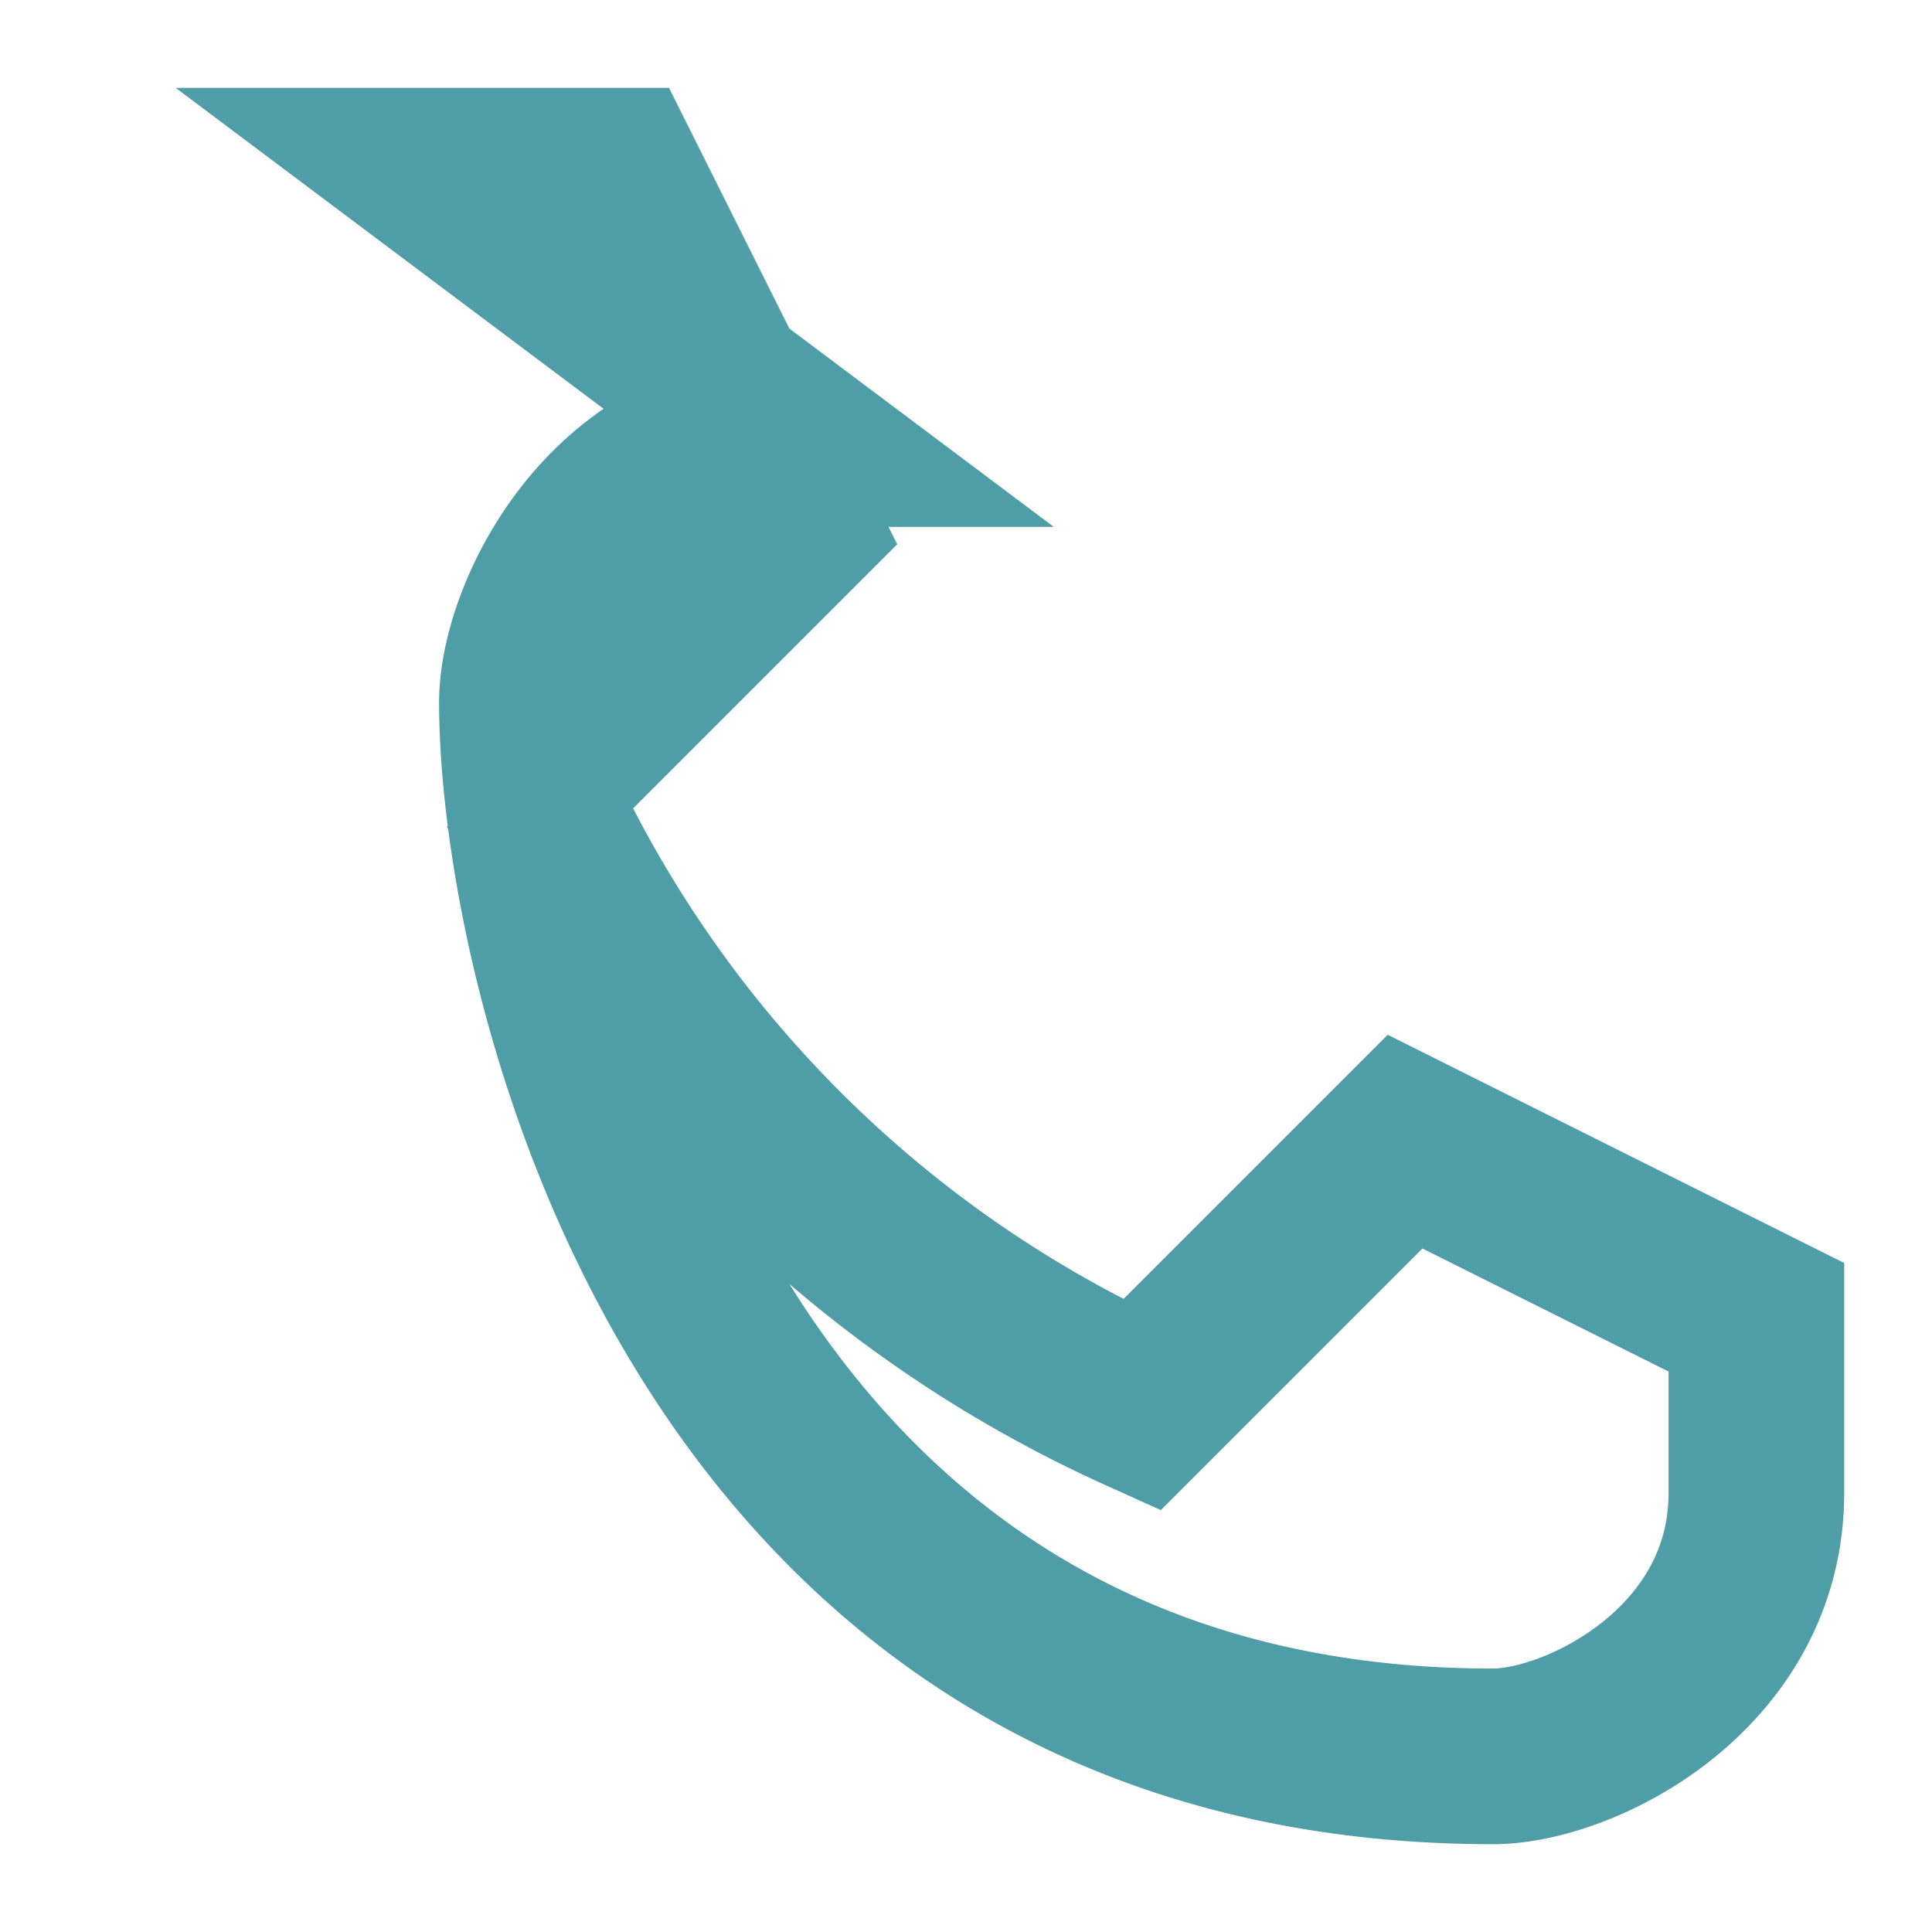
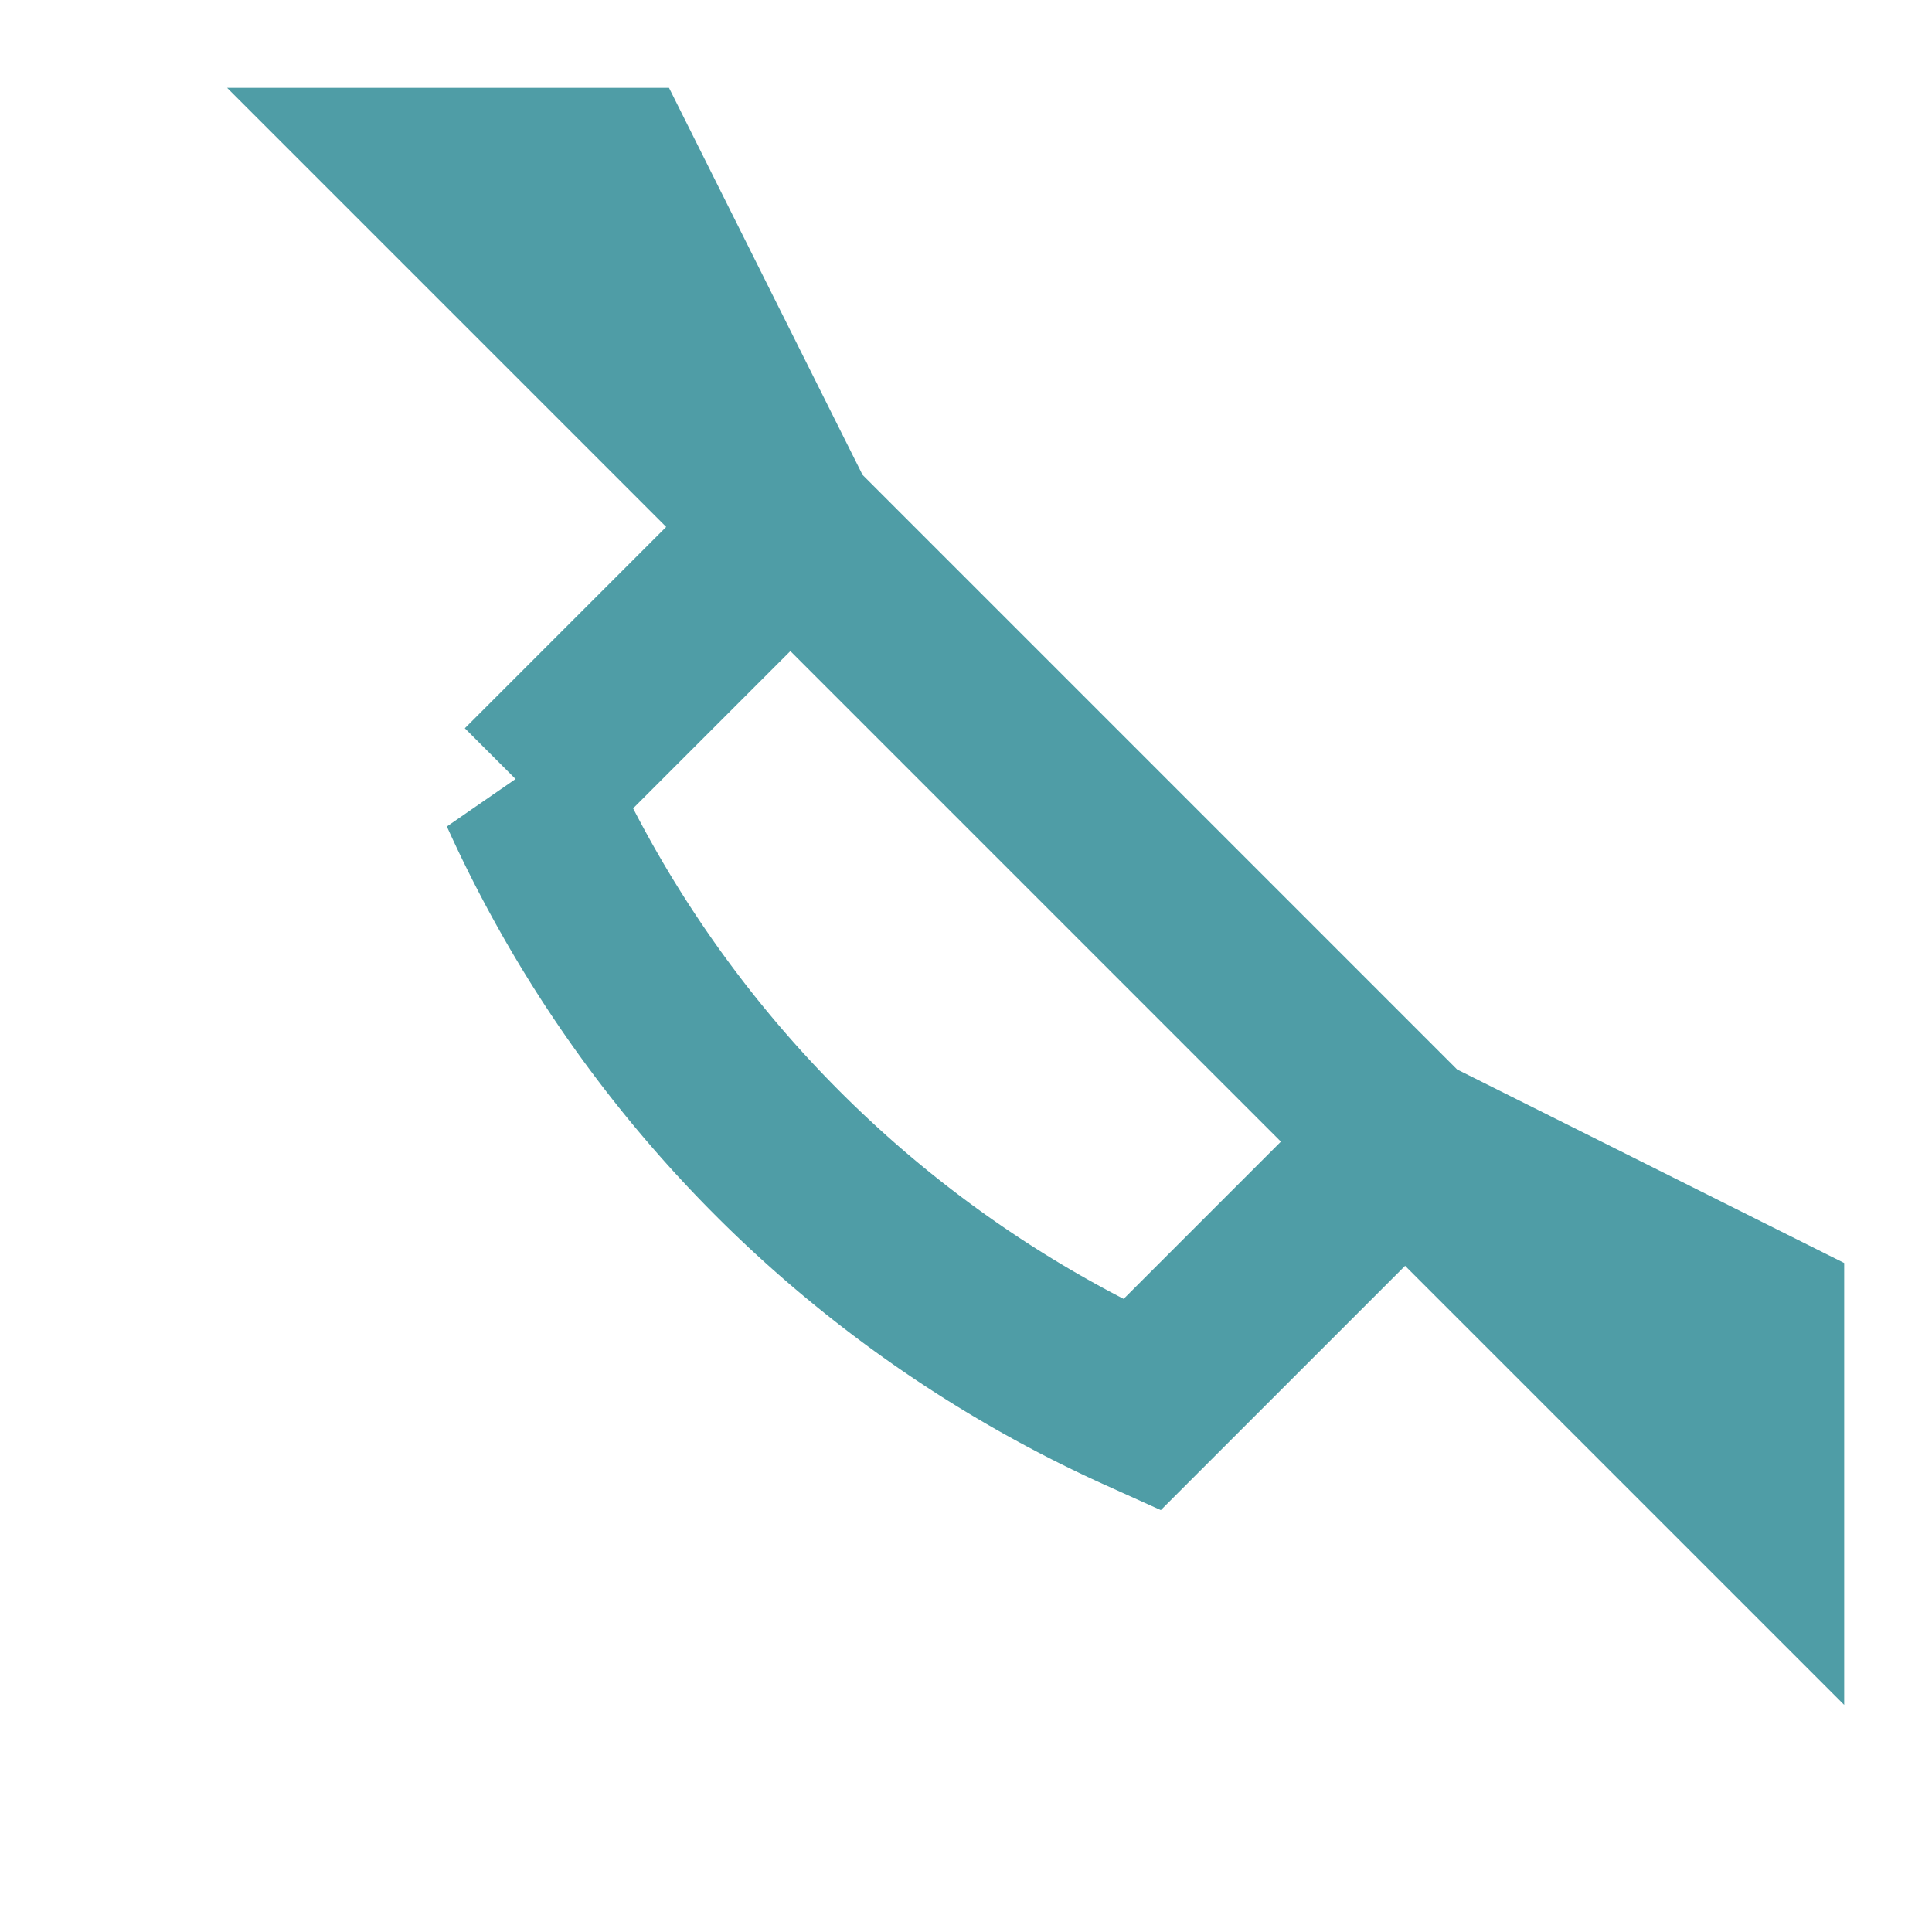
<svg xmlns="http://www.w3.org/2000/svg" width="22" height="22" viewBox="0 0 22 22">
-   <path d="M5 2h2l2 4-3 3a14 14 0 007 7l3-3 4 2v2c0 2-2 3-3 3-9 0-11-9-11-12 0-1 1-3 3-3z" fill="none" stroke="#4F9DA6" stroke-width="2" />
+   <path d="M5 2h2l2 4-3 3a14 14 0 007 7l3-3 4 2v2z" fill="none" stroke="#4F9DA6" stroke-width="2" />
</svg>